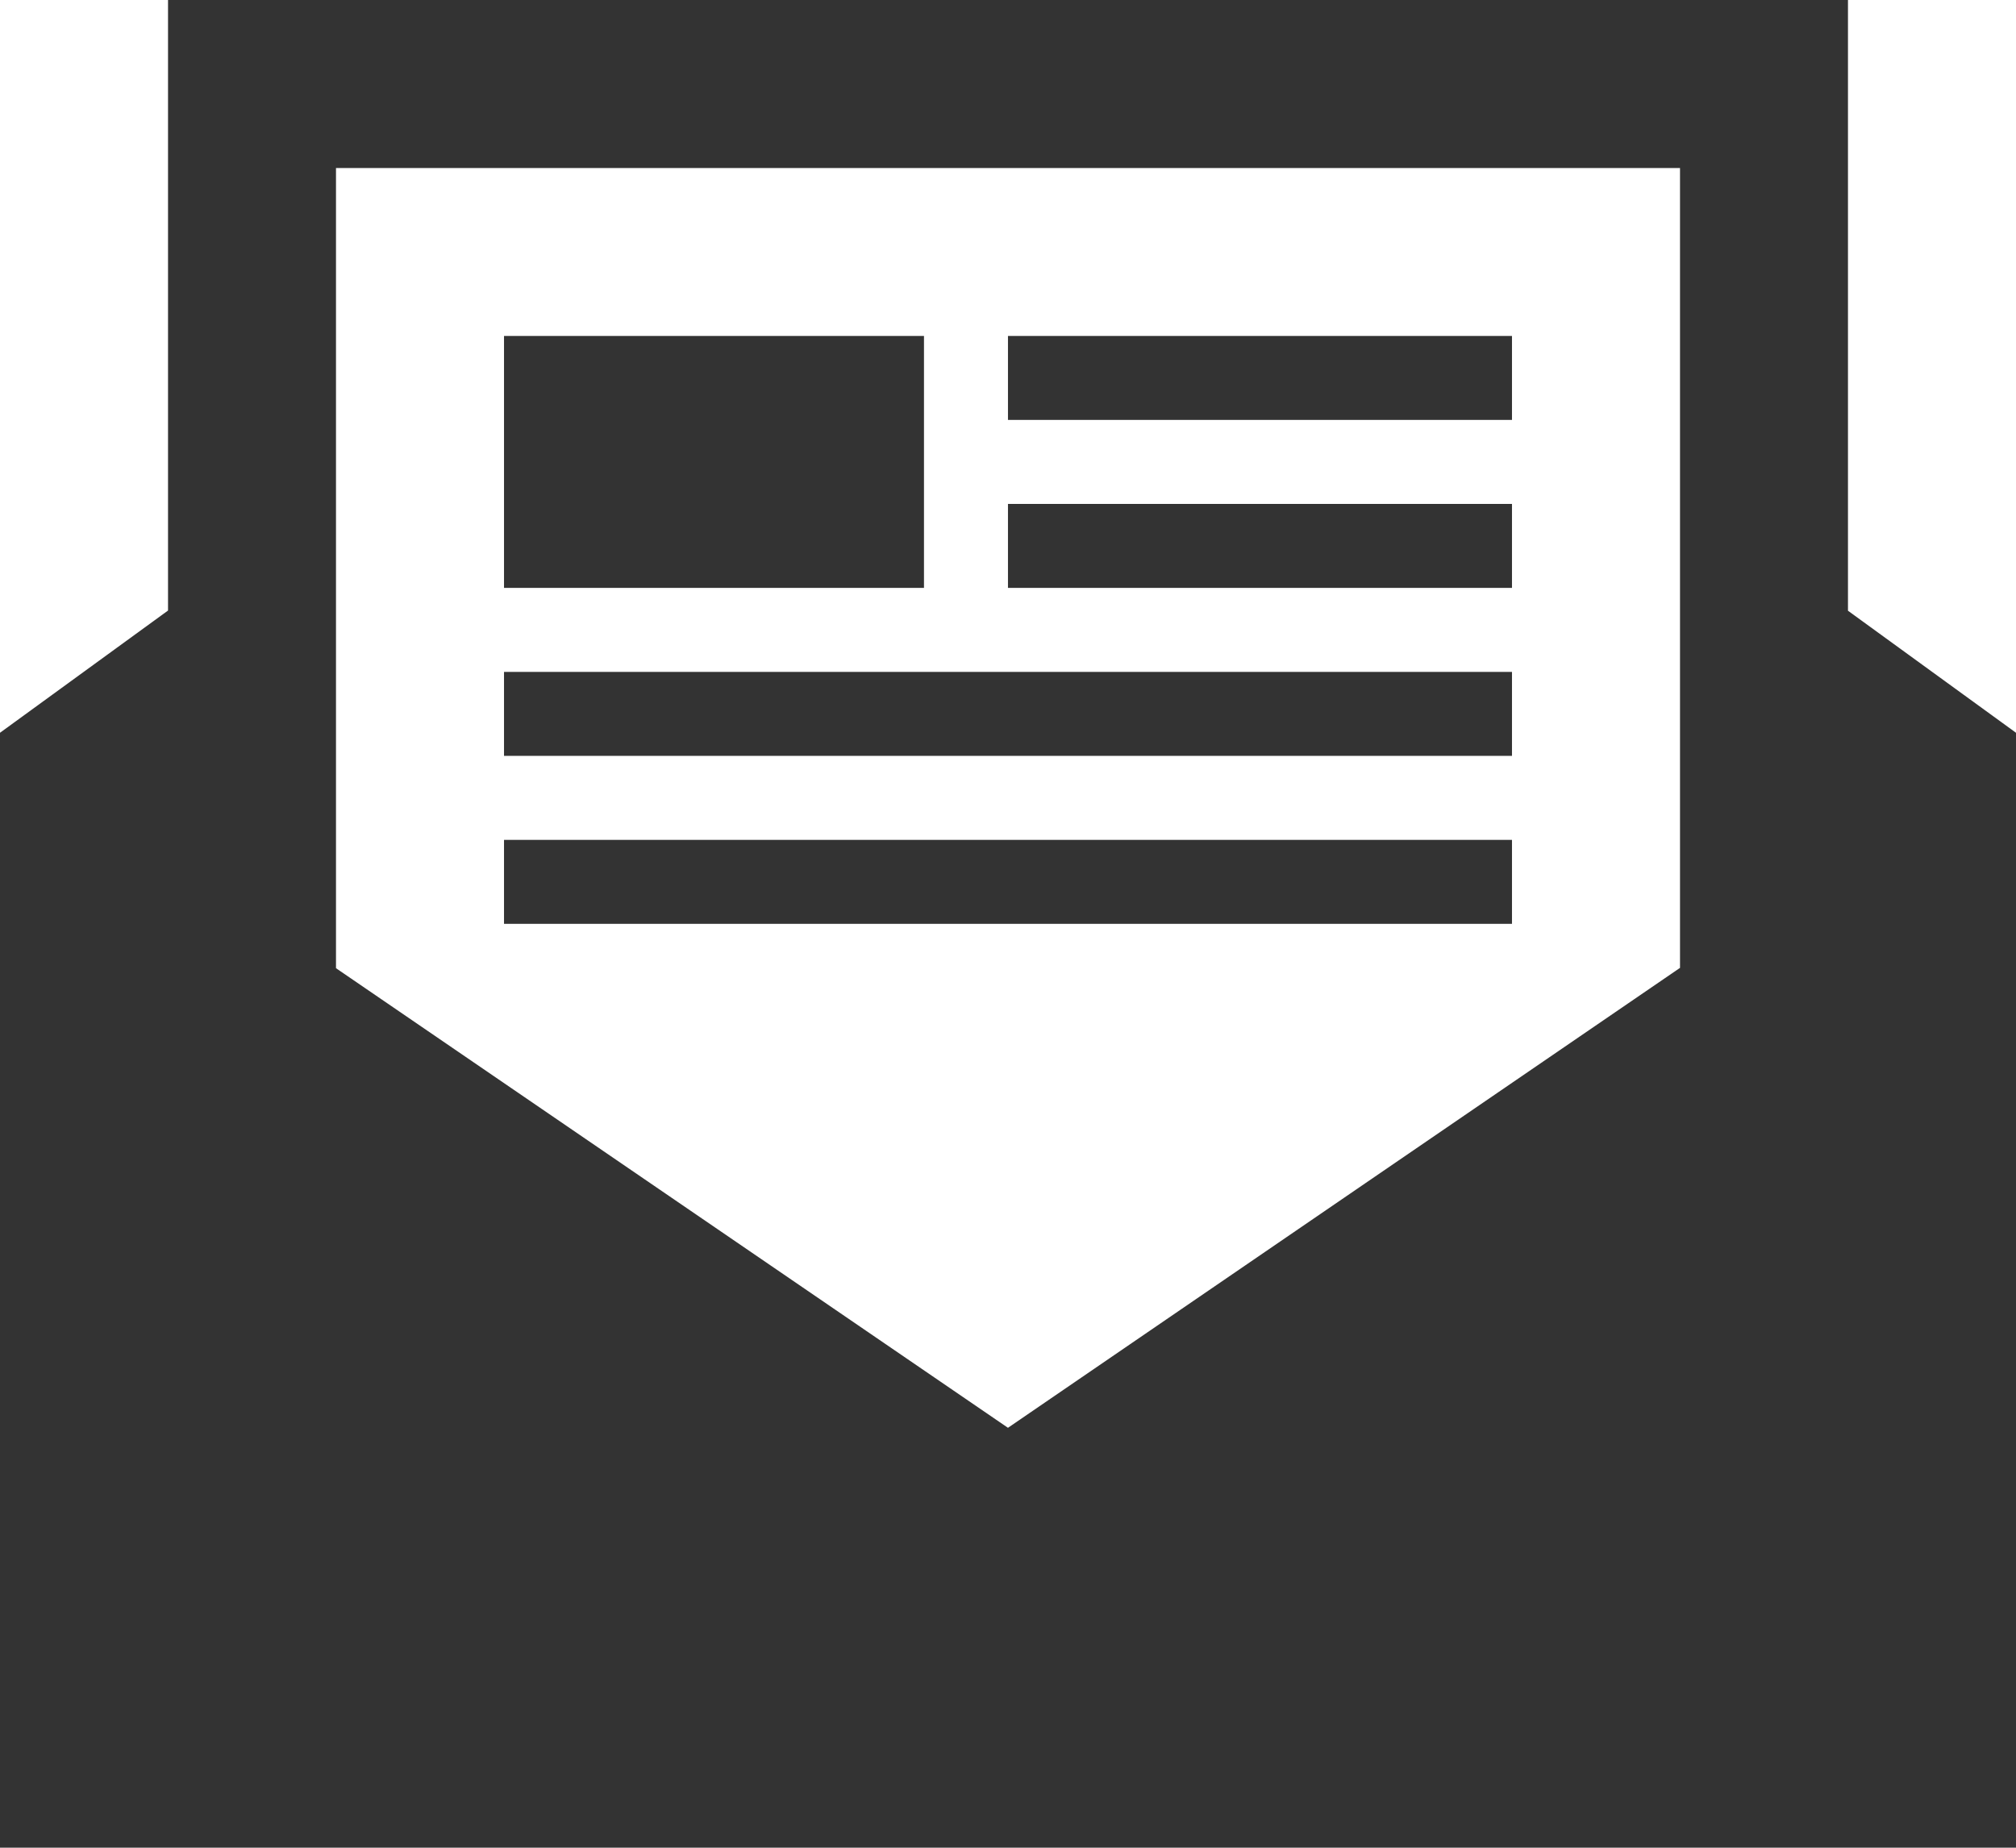
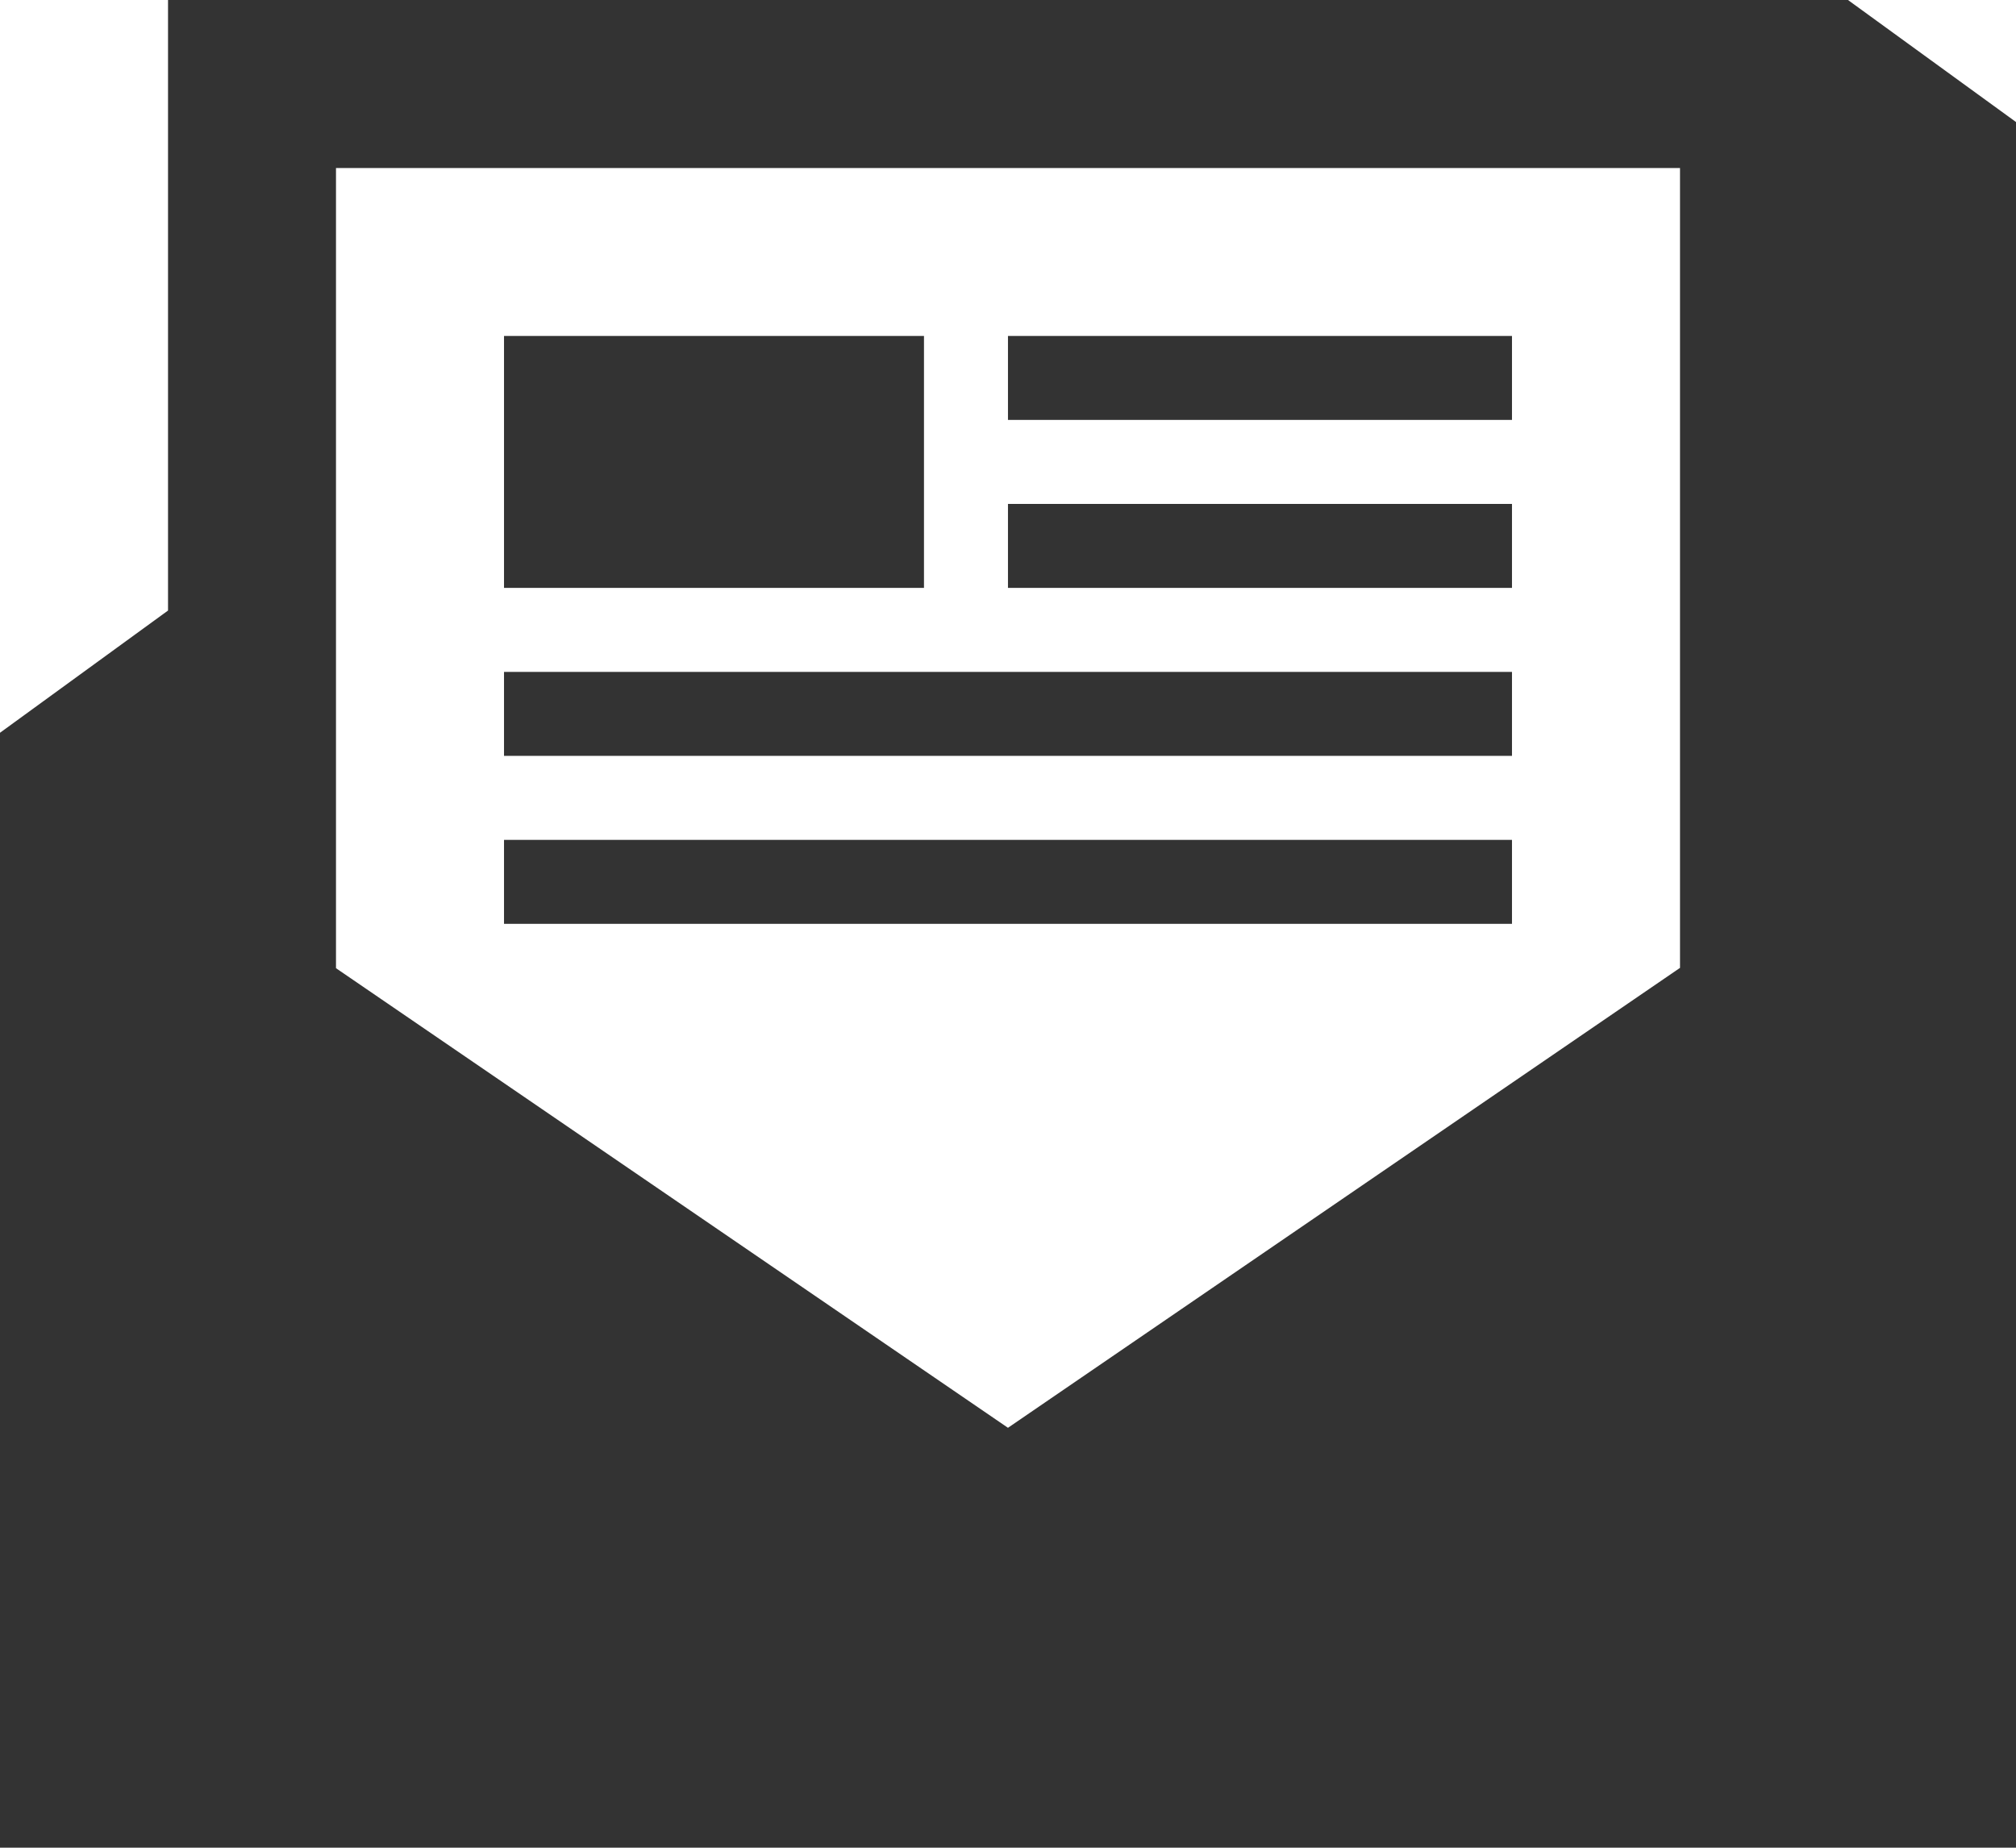
<svg xmlns="http://www.w3.org/2000/svg" width="30.823" height="28.254" viewBox="0 0 30.823 28.254">
-   <path id="パス_14" data-name="パス 14" d="M30.823,29.254H0V12.205l2.569-1.869V1H28.254v9.339l2.569,1.866ZM5.137,15.805V3.569H25.686V15.8L15.411,22.833Zm17.98-.678H7.706V13.843H23.117Zm0-3.853v1.284H7.706V11.274ZM14.127,9.99H7.706V6.137h6.421Zm8.99,0H15.411V8.706h7.706Zm0-2.569H15.411V6.137h7.706Z" transform="translate(0 -1)" fill="#333" fill-rule="evenodd" />
+   <path id="パス_14" data-name="パス 14" d="M30.823,29.254H0V12.205l2.569-1.869V1H28.254l2.569,1.866ZM5.137,15.805V3.569H25.686V15.8L15.411,22.833Zm17.98-.678H7.706V13.843H23.117Zm0-3.853v1.284H7.706V11.274ZM14.127,9.99H7.706V6.137h6.421Zm8.99,0H15.411V8.706h7.706Zm0-2.569H15.411V6.137h7.706Z" transform="translate(0 -1)" fill="#333" fill-rule="evenodd" />
</svg>